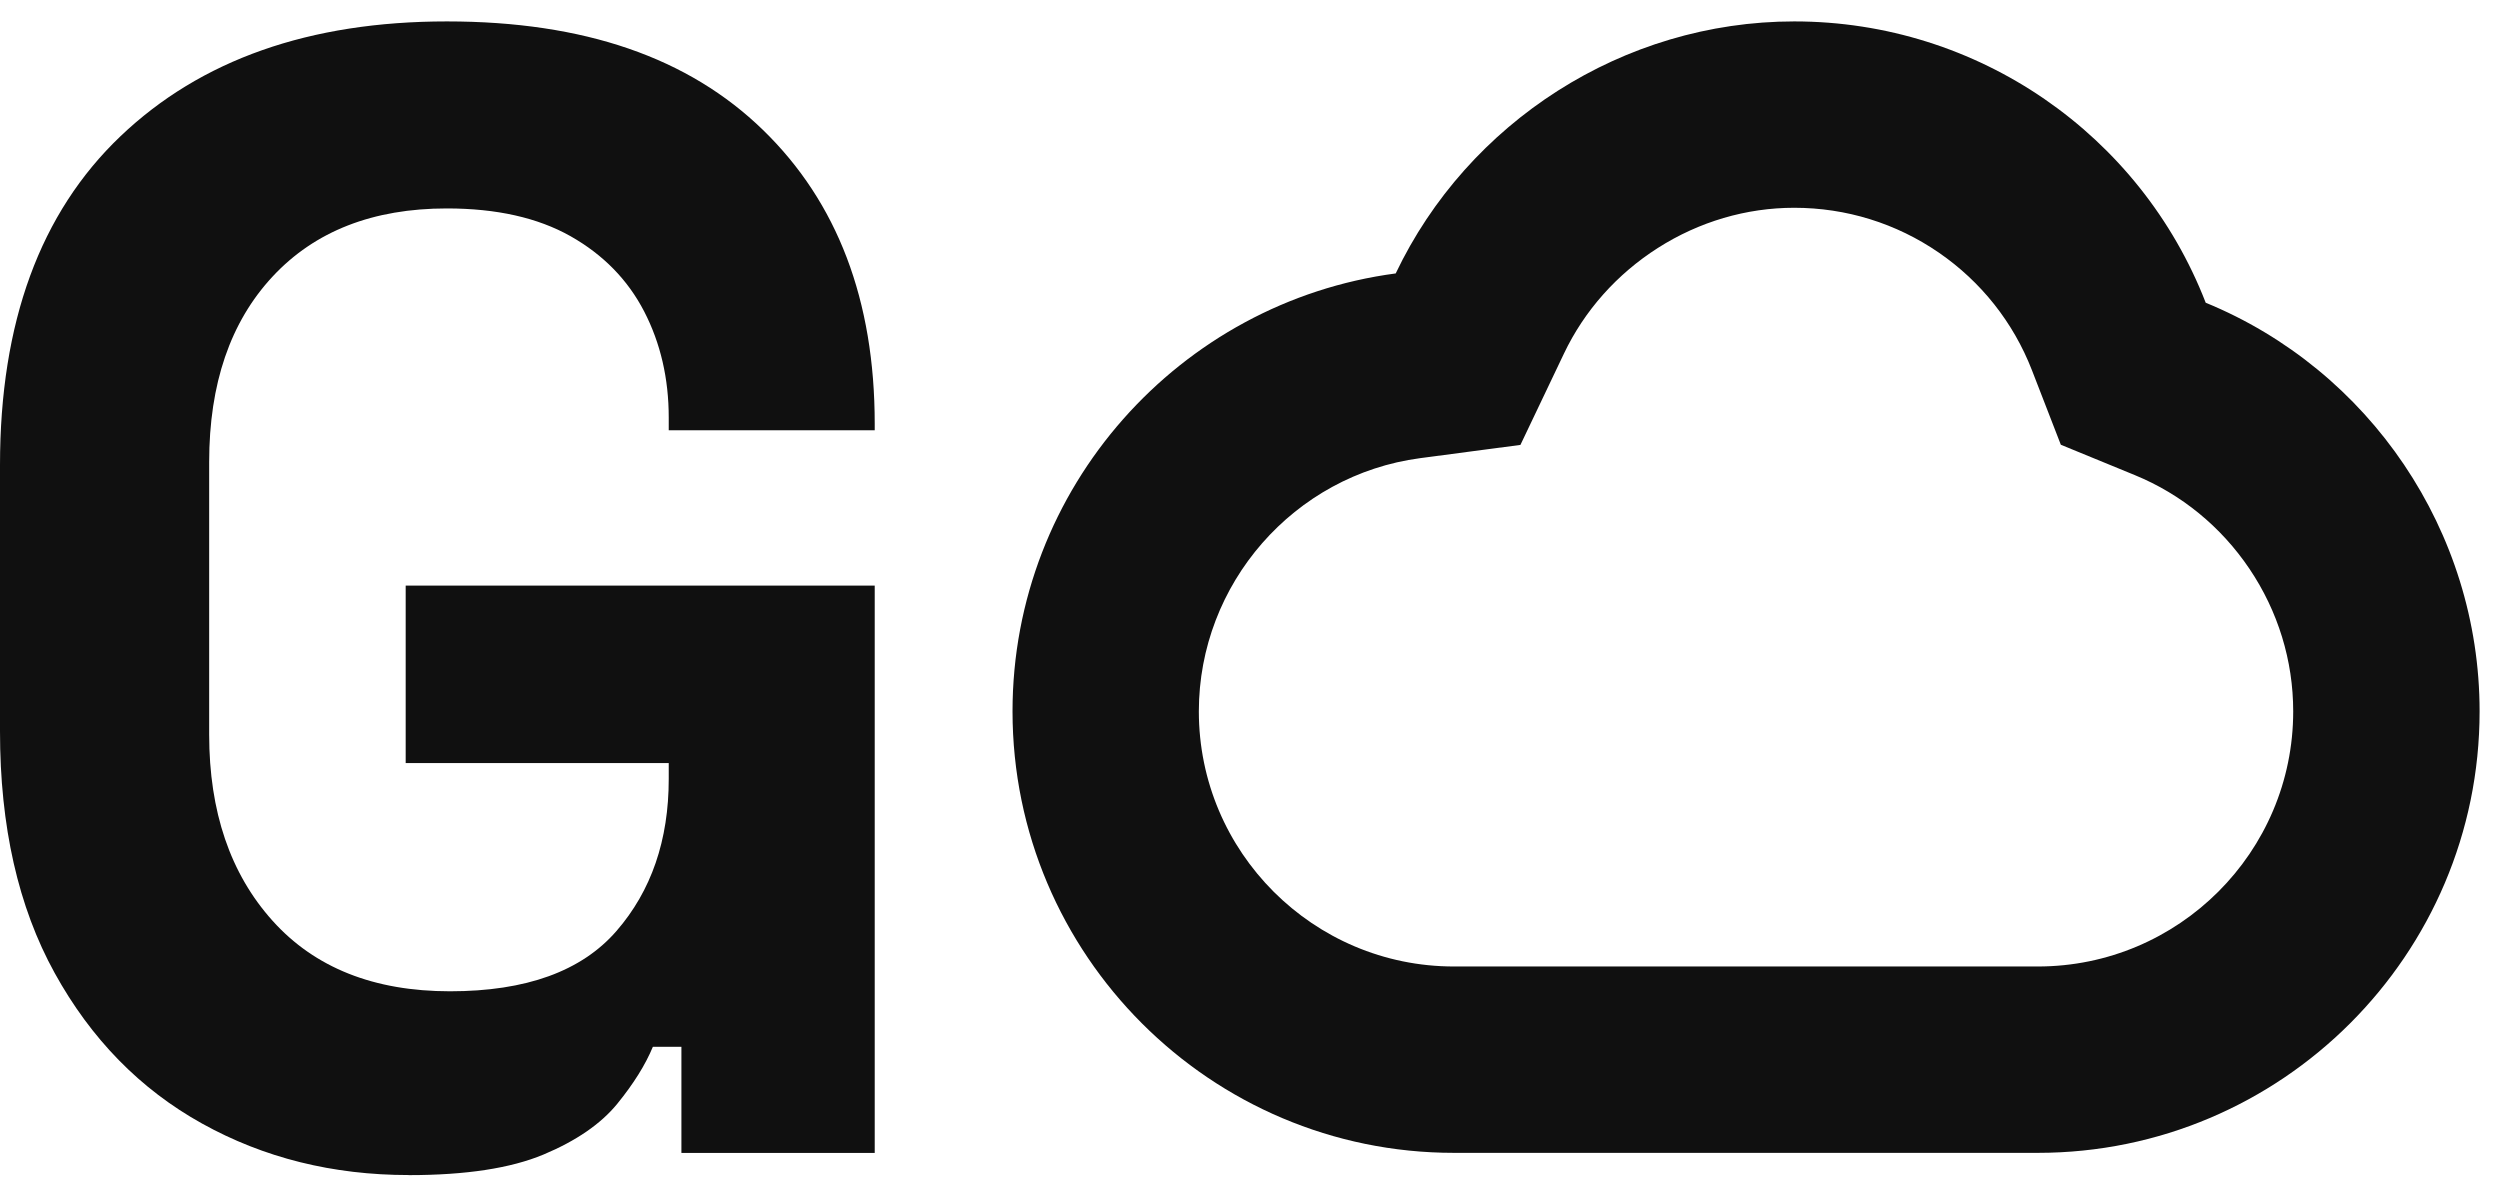
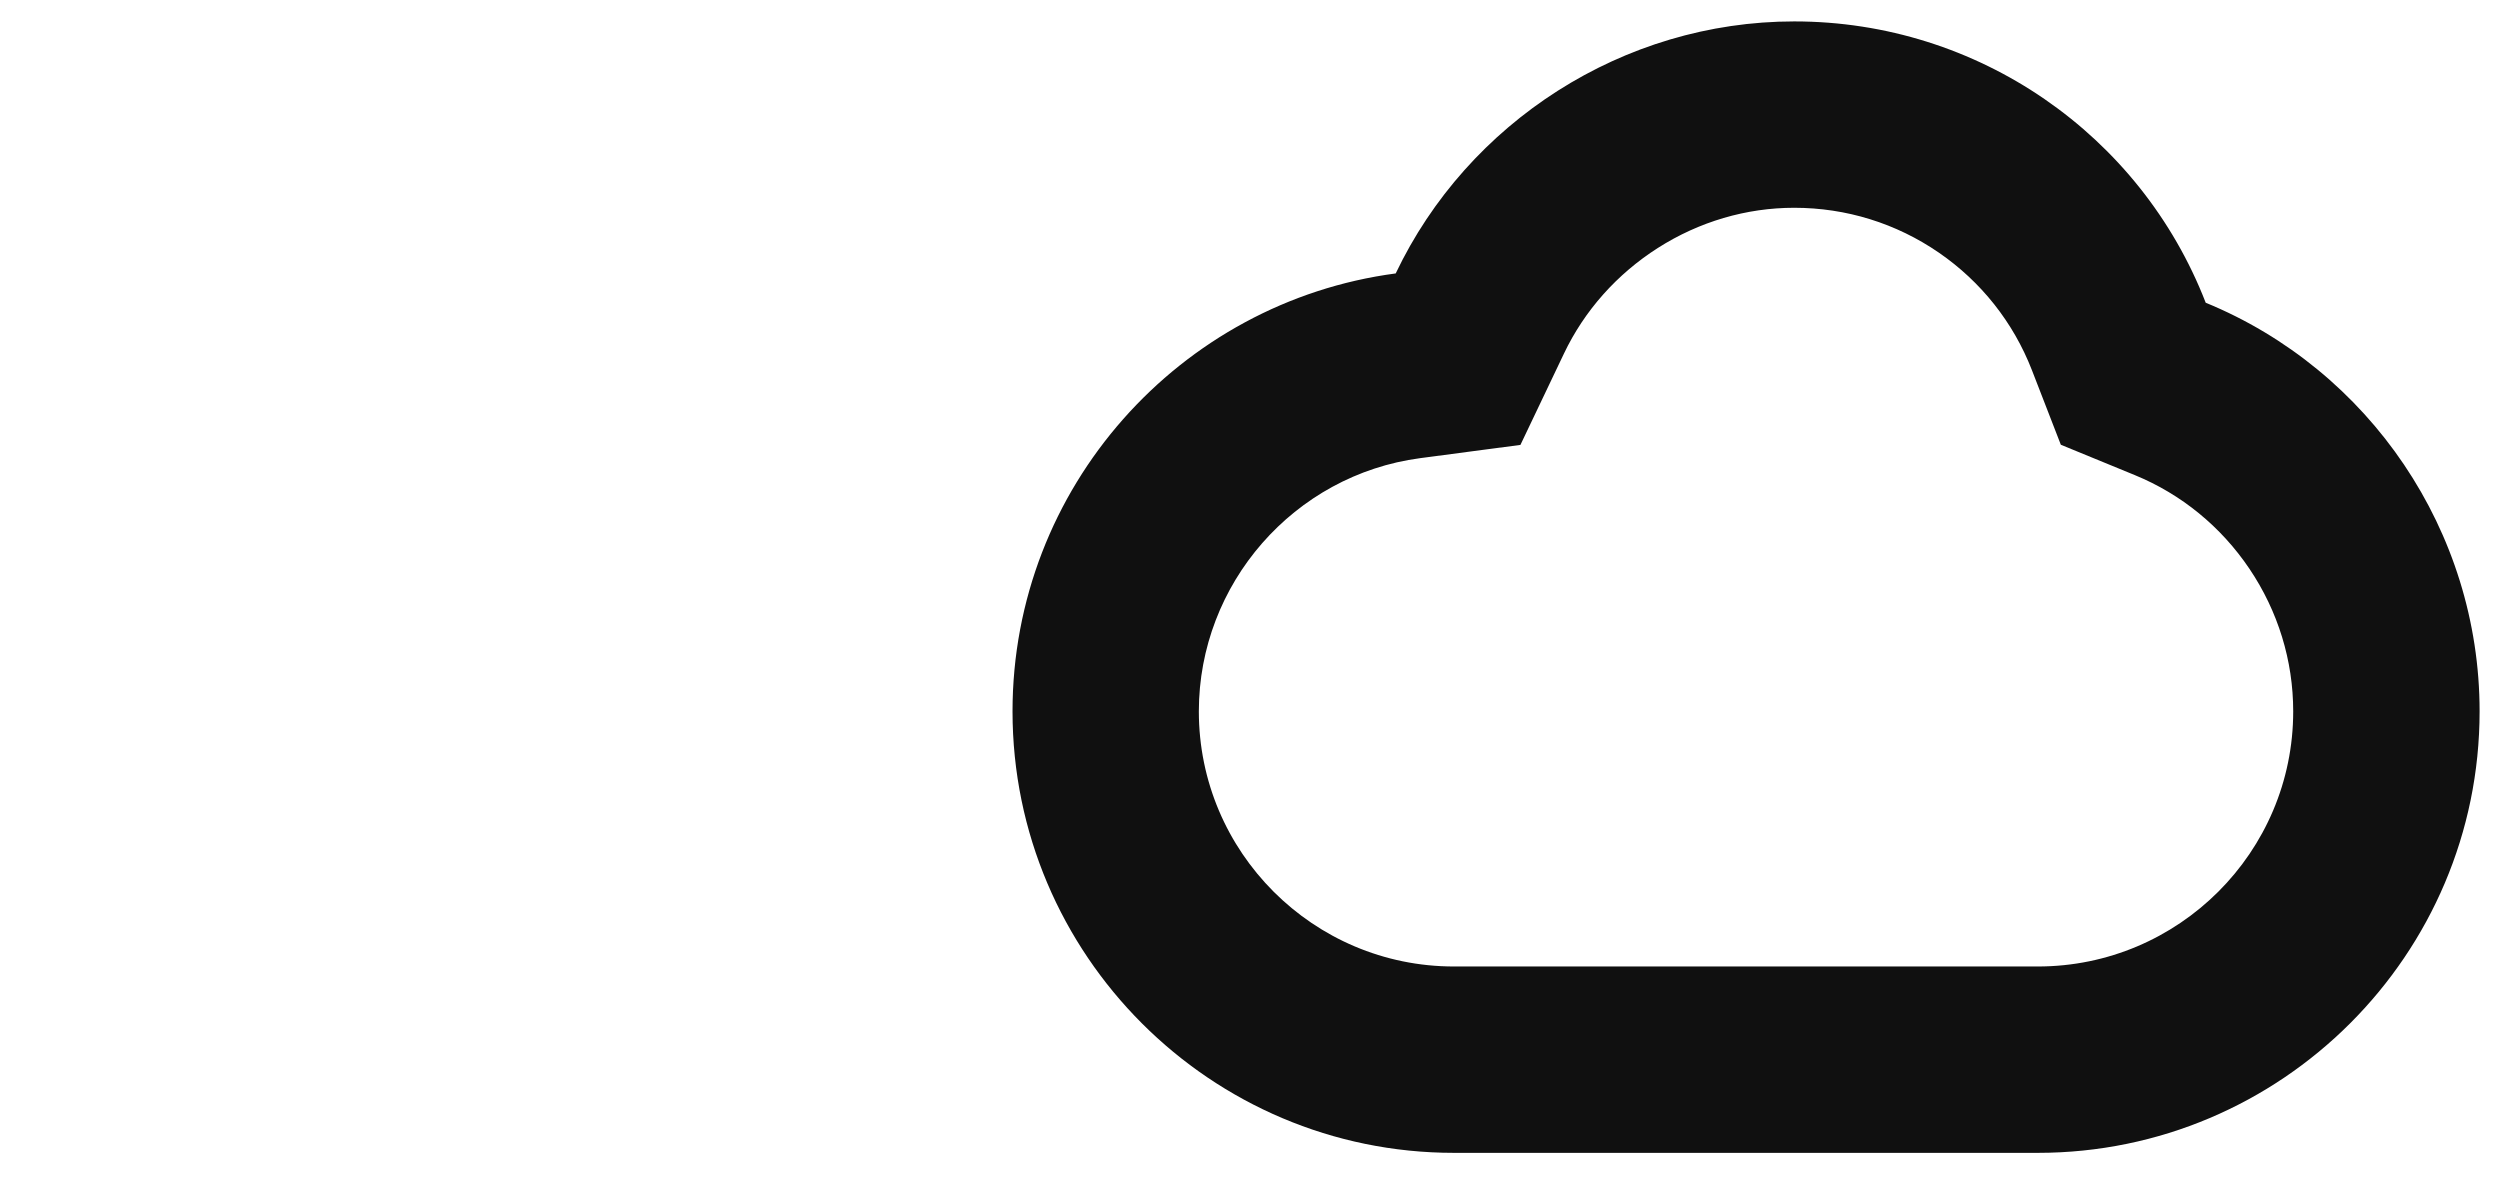
<svg xmlns="http://www.w3.org/2000/svg" width="99" height="47" viewBox="0 0 99 47" fill="none">
  <path d="M71.052 8.228C73.109 8.228 75.088 8.842 76.778 10.004C78.455 11.158 79.728 12.767 80.463 14.656L81.609 17.612L84.543 18.816C86.382 19.571 87.951 20.853 89.078 22.524C90.211 24.206 90.811 26.159 90.811 28.171C90.811 33.742 86.273 38.273 80.696 38.273H57.576C52.005 38.273 47.474 33.741 47.474 28.171C47.474 23.117 51.242 18.806 56.239 18.143L60.209 17.618L61.932 14.003C62.743 12.299 64.031 10.852 65.655 9.817C67.288 8.777 69.154 8.228 71.053 8.228M71.053 0.848C64.278 0.848 58.122 4.841 55.27 10.828C46.717 11.961 40.096 19.307 40.096 28.171C40.096 37.81 47.938 45.653 57.577 45.653H80.697C90.344 45.653 98.192 37.81 98.192 28.171C98.192 21.03 93.823 14.645 87.346 11.988C84.767 5.336 78.335 0.848 71.054 0.848H71.053Z" fill="#101010" />
-   <path d="M16.19 46.532C13.178 46.532 10.448 45.852 8.001 44.492C5.554 43.133 3.608 41.146 2.165 38.531C0.722 35.916 0 32.726 0 28.961V18.418C0 12.769 1.589 8.431 4.769 5.397C7.948 2.365 12.258 0.848 17.697 0.848C23.135 0.848 27.267 2.282 30.215 5.147C33.164 8.012 34.639 11.893 34.639 16.787V17.039H26.482V16.537C26.482 14.99 26.157 13.588 25.509 12.333C24.859 11.078 23.887 10.085 22.591 9.352C21.294 8.621 19.663 8.254 17.697 8.254C14.768 8.254 12.466 9.154 10.793 10.953C9.12 12.752 8.283 15.199 8.283 18.295V29.089C8.283 32.142 9.12 34.601 10.793 36.462C12.466 38.324 14.81 39.255 17.822 39.255C20.833 39.255 23.03 38.46 24.411 36.869C25.792 35.28 26.482 33.272 26.482 30.845V30.218H16.065V23.19H34.639V45.656H26.984V41.452H25.854C25.56 42.163 25.09 42.916 24.443 43.711C23.794 44.505 22.822 45.175 21.525 45.719C20.228 46.262 18.45 46.535 16.192 46.535L16.19 46.532Z" fill="#101010" />
</svg>